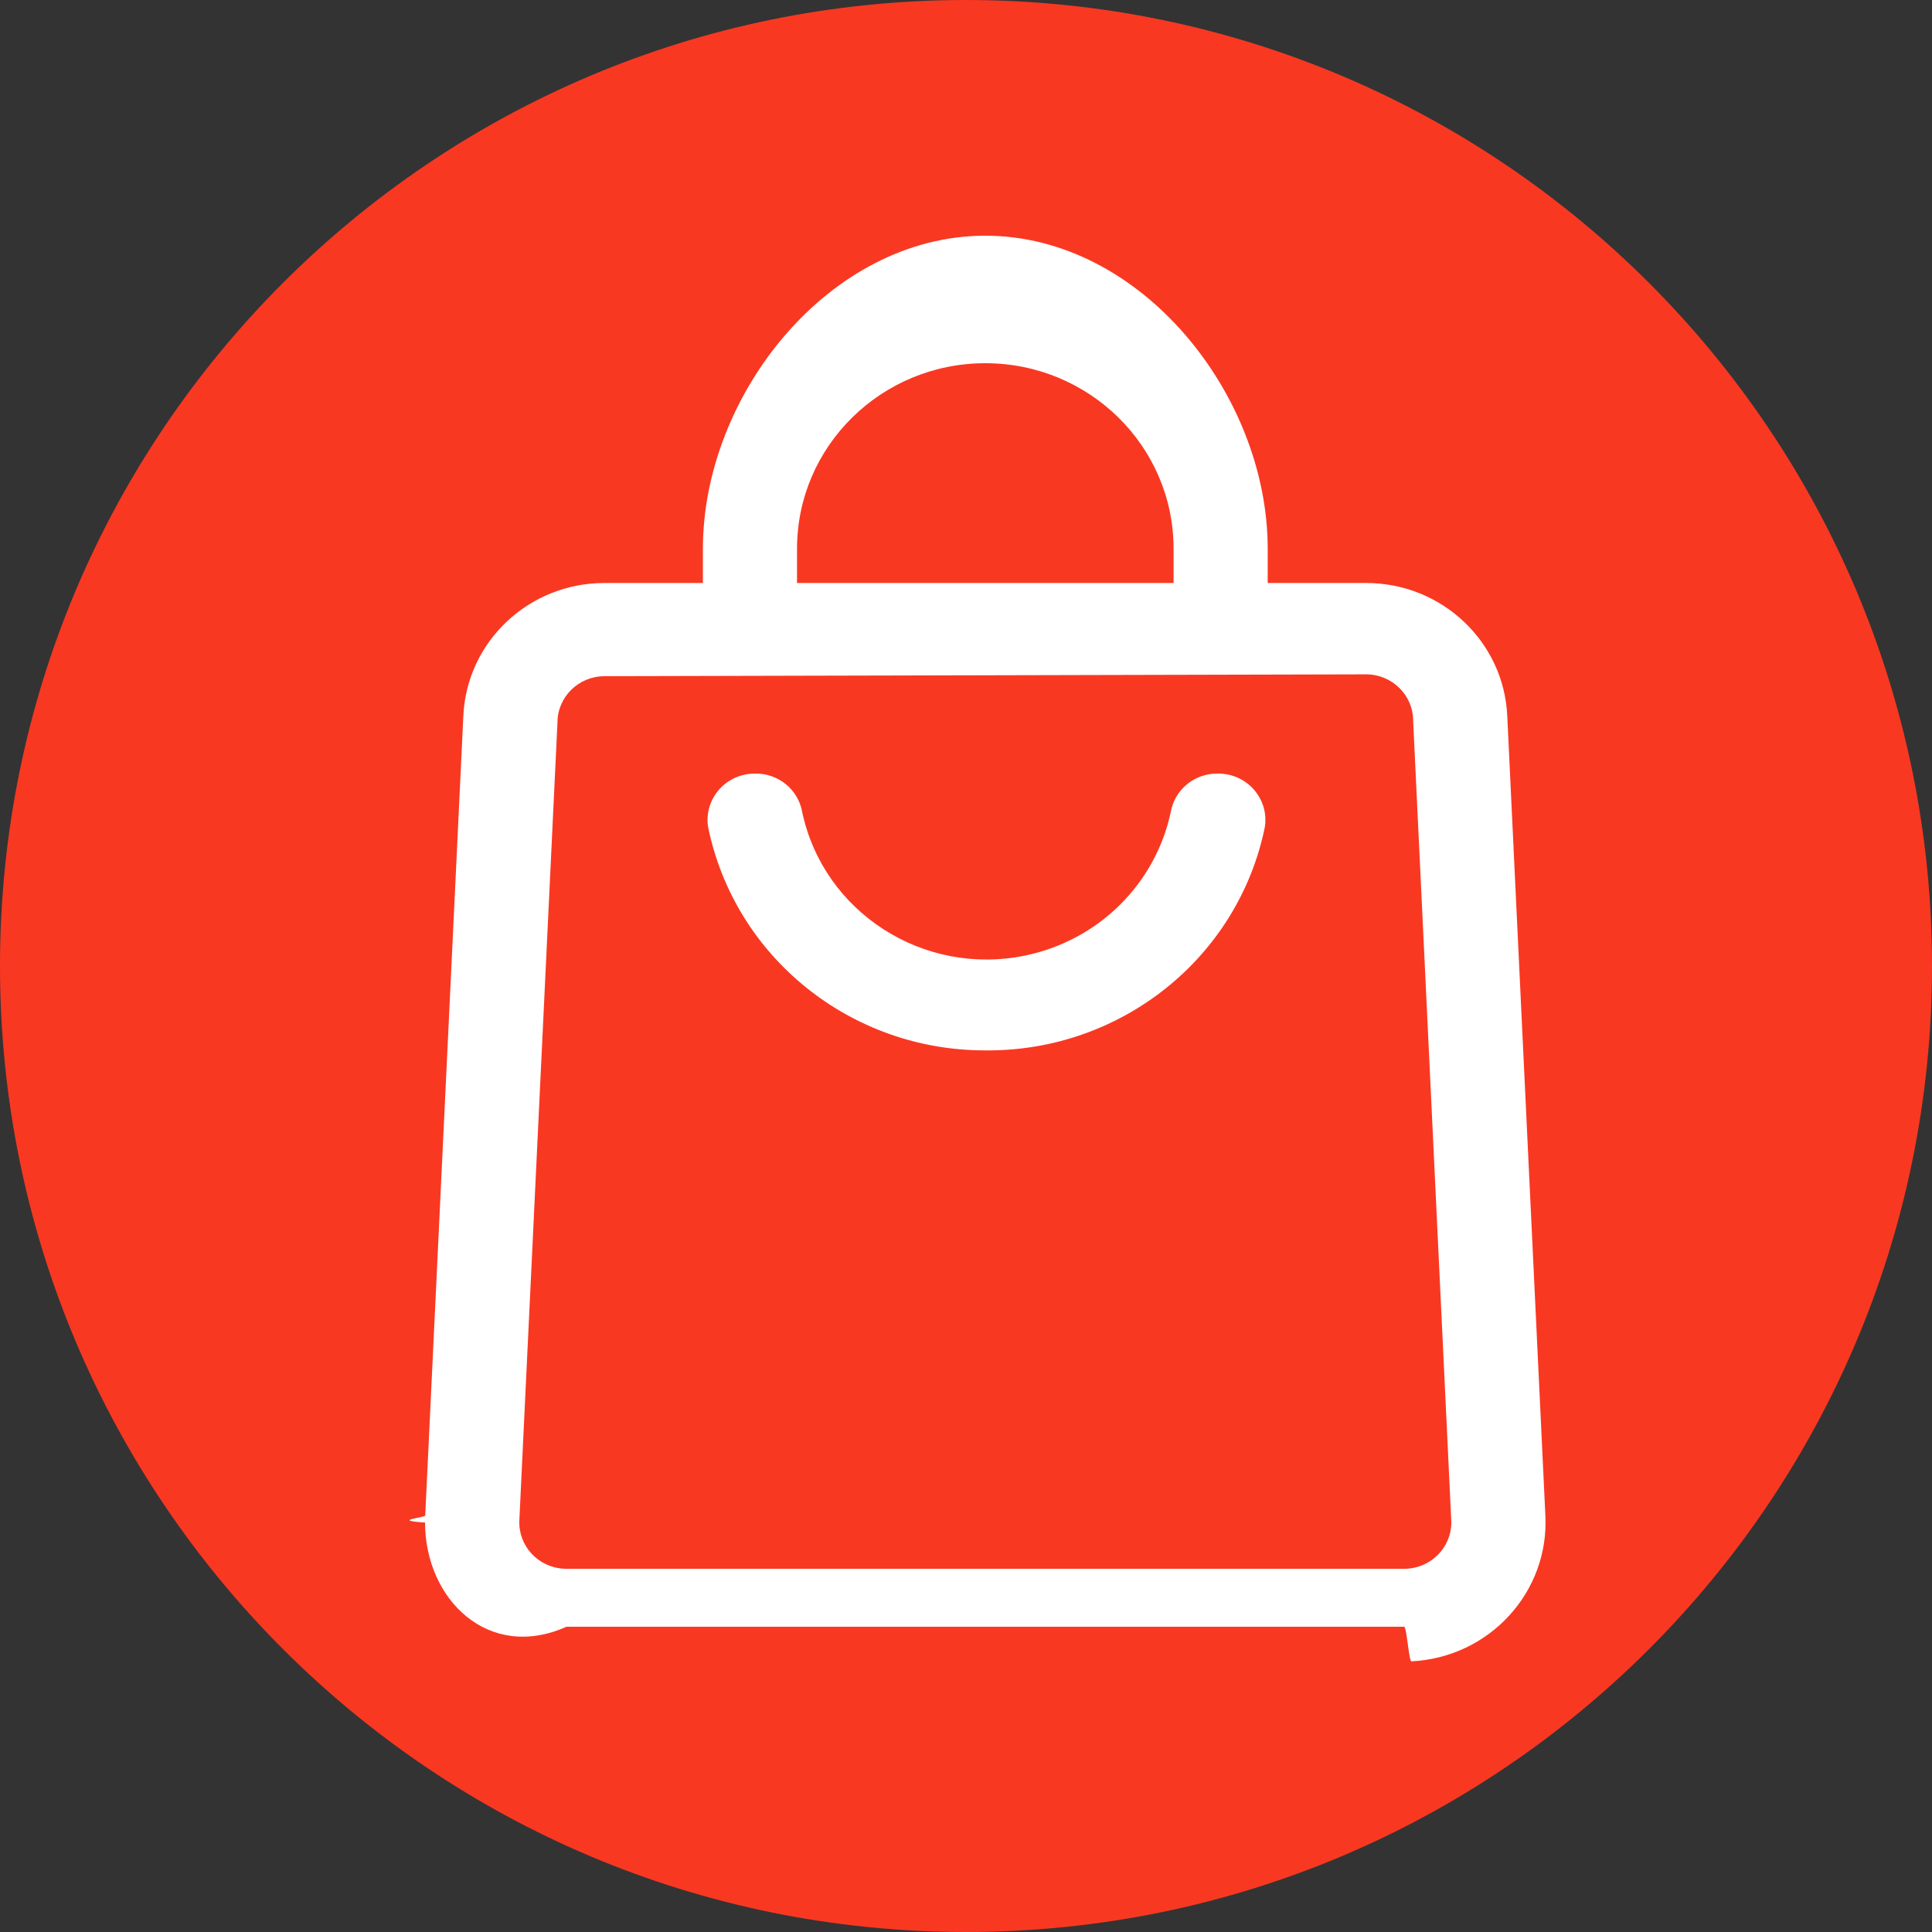
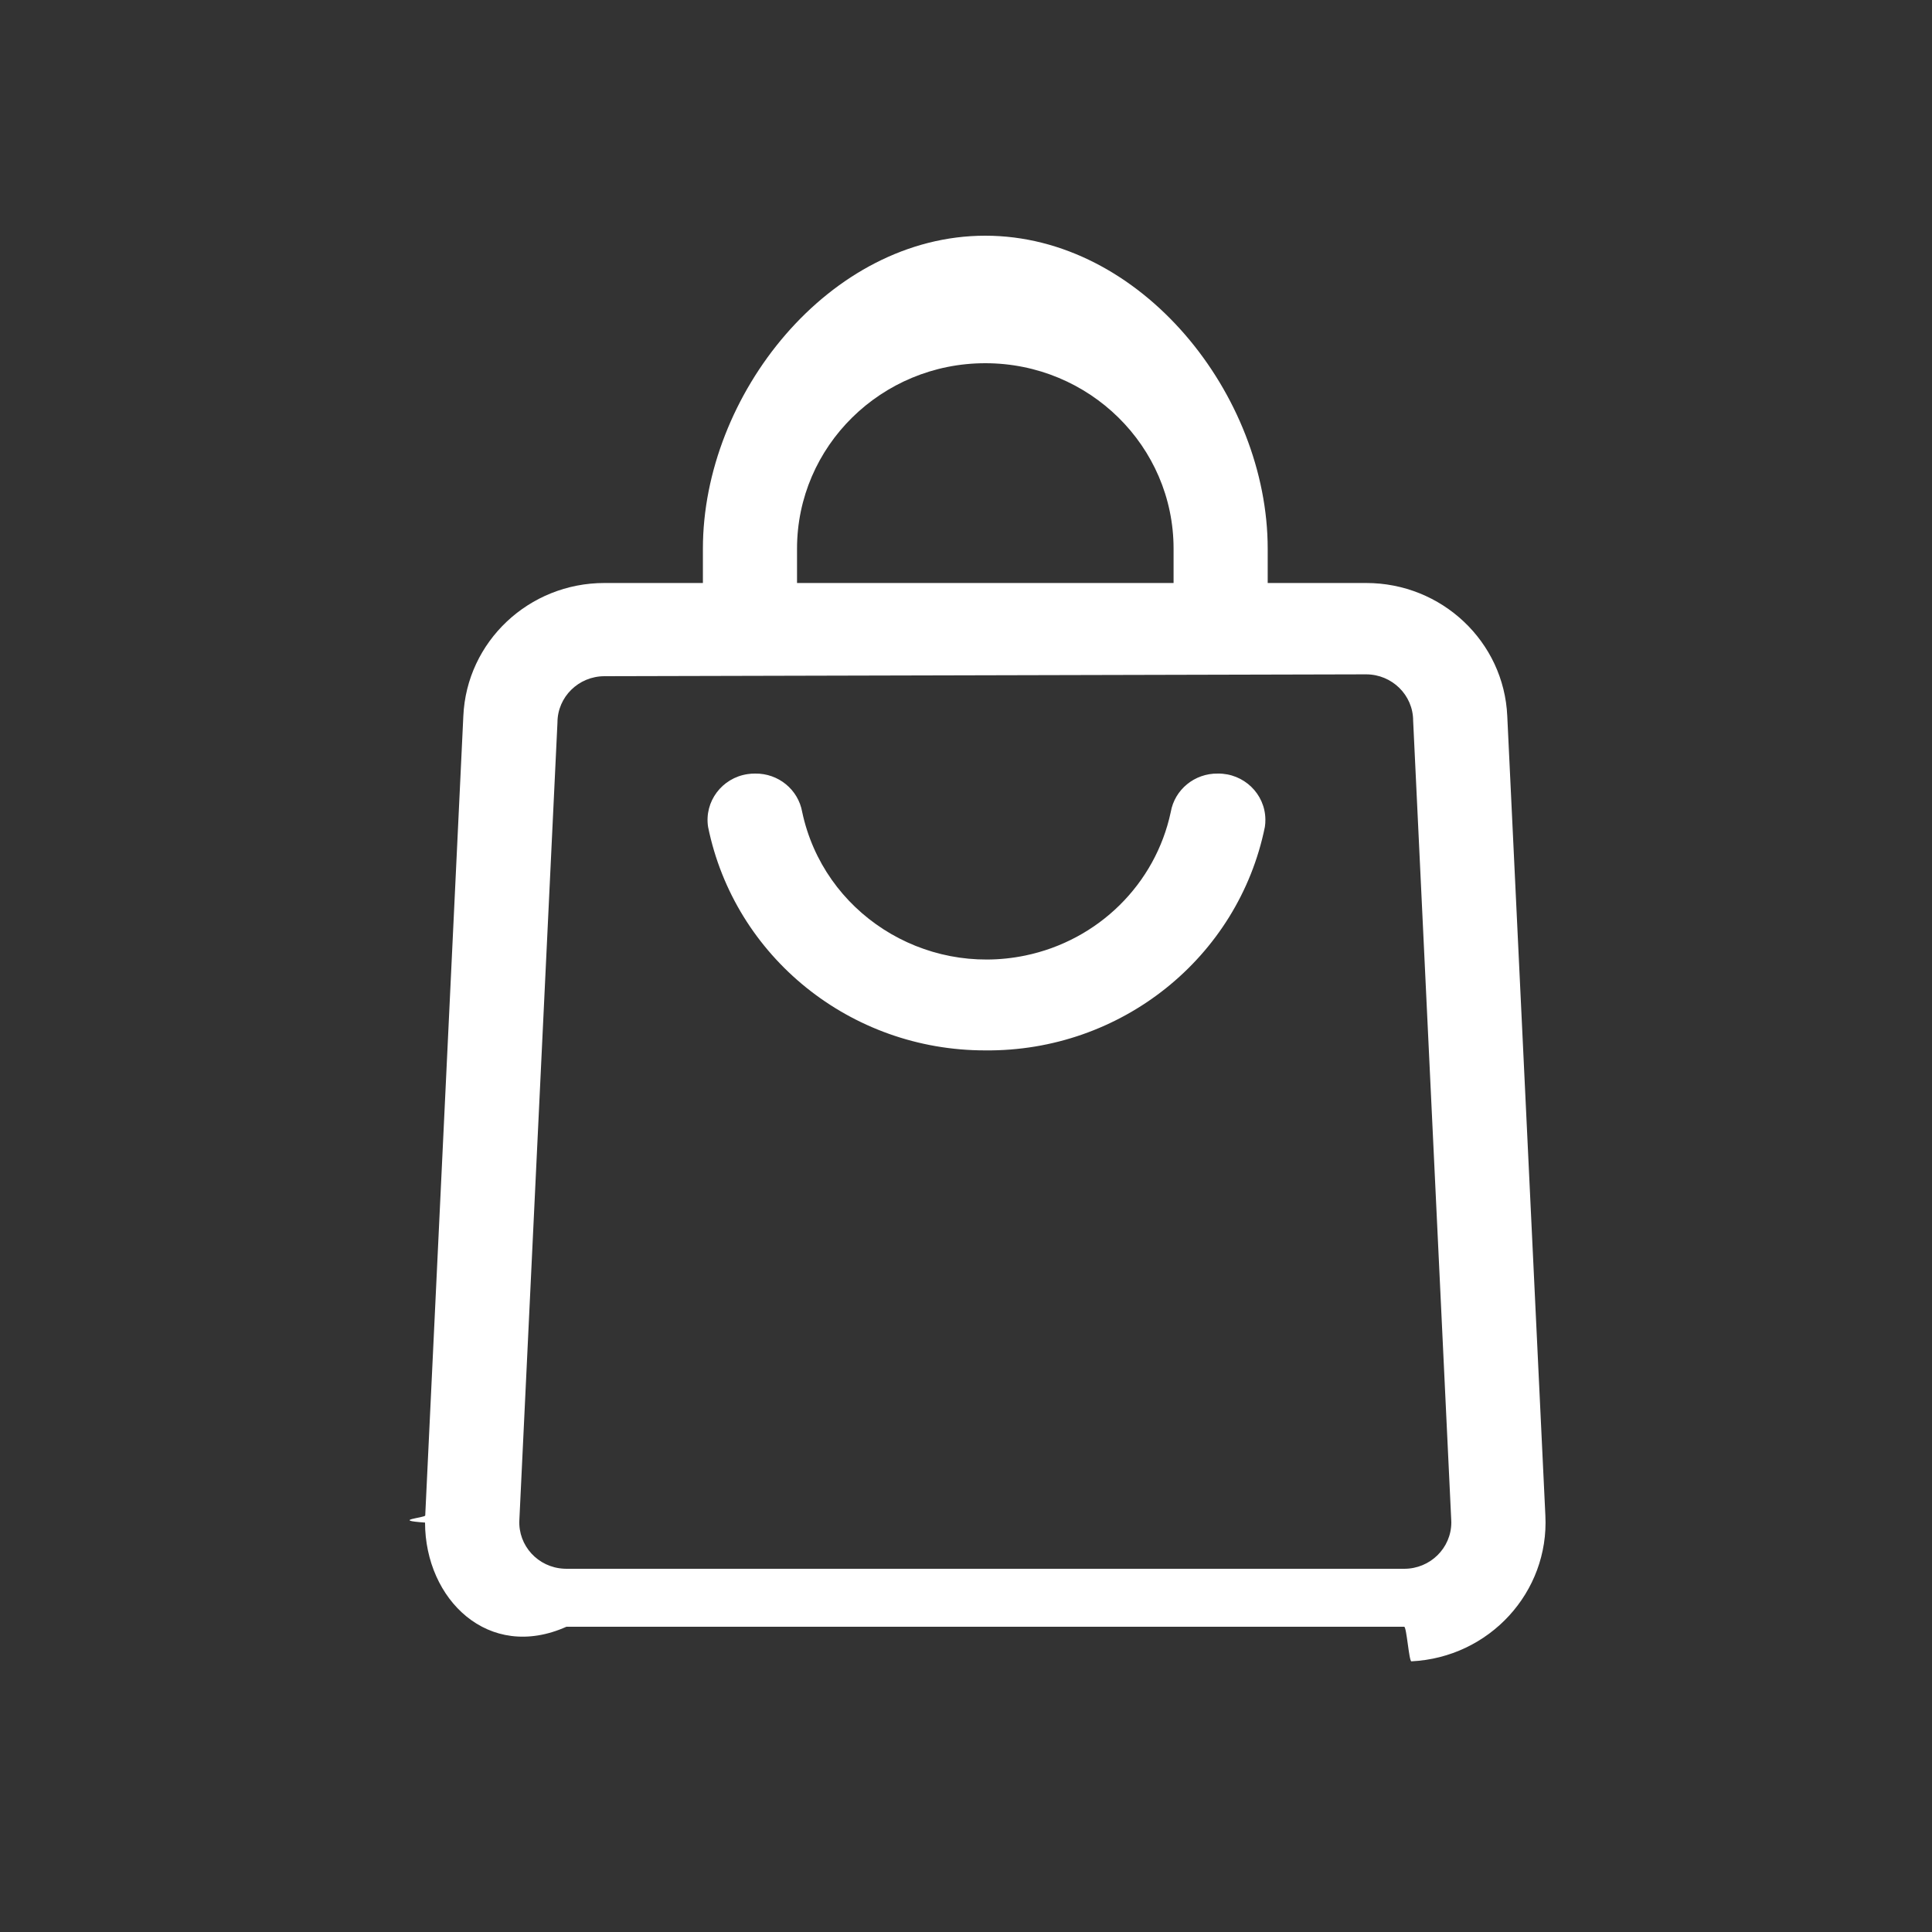
<svg xmlns="http://www.w3.org/2000/svg" width="50px" height="50px">
  <rect width="100%" height="100%" fill="#333333" stroke="none" />
-   <path fill-rule="evenodd" stroke="rgb(30, 51, 130)" stroke-width="0px" stroke-linecap="butt" stroke-linejoin="miter" fill="rgb(249, 56, 34)" d="M25.000,0.000 C38.807,0.000 50.000,11.193 50.000,25.000 C50.000,38.807 38.807,50.000 25.000,50.000 C11.193,50.000 0.000,38.807 0.000,25.000 C0.000,11.193 11.193,0.000 25.000,0.000 Z" />
  <path fill-rule="evenodd" fill="rgb(255, 255, 255)" d="M36.527,42.995 C36.465,42.999 36.403,42.1 36.340,42.1 L14.659,42.1 C12.641,43.002 11.003,41.392 11.000,39.404 C10.1,39.343 11.002,39.281 11.005,39.220 L11.991,18.532 C12.076,16.605 13.687,15.086 15.645,15.088 L18.191,15.088 L18.191,14.200 C18.191,10.223 21.463,6.1 25.499,6.1 C29.536,6.1 32.808,10.223 32.808,14.200 L32.808,15.088 L35.354,15.088 C37.311,15.086 38.923,16.605 39.008,18.532 L39.994,39.220 C40.095,41.206 38.543,42.896 36.527,42.995 ZM30.372,14.200 C30.372,11.549 28.190,9.400 25.499,9.400 C22.809,9.400 20.627,11.549 20.627,14.200 L20.627,15.088 L30.372,15.088 L30.372,14.200 ZM37.558,39.340 L36.572,18.652 C36.572,17.989 36.026,17.452 35.354,17.452 L15.645,17.500 C14.973,17.500 14.427,18.037 14.427,18.700 L13.441,39.340 C13.407,40.002 13.924,40.566 14.596,40.598 C14.617,40.600 14.638,40.600 14.659,40.600 L36.340,40.600 C37.013,40.601 37.559,40.064 37.560,39.401 C37.560,39.381 37.559,39.360 37.558,39.340 ZM25.499,27.184 C22.014,27.188 19.011,24.767 18.325,21.400 C18.224,20.745 18.682,20.133 19.347,20.034 C19.412,20.024 19.477,20.019 19.543,20.020 C20.143,20.011 20.659,20.434 20.761,21.016 C21.313,23.611 23.895,25.273 26.529,24.730 C28.423,24.339 29.902,22.881 30.299,21.016 C30.400,20.434 30.917,20.011 31.517,20.020 C32.189,20.012 32.741,20.544 32.748,21.206 C32.749,21.271 32.745,21.336 32.735,21.400 C32.045,24.789 29.008,27.217 25.499,27.184 Z" />
</svg>